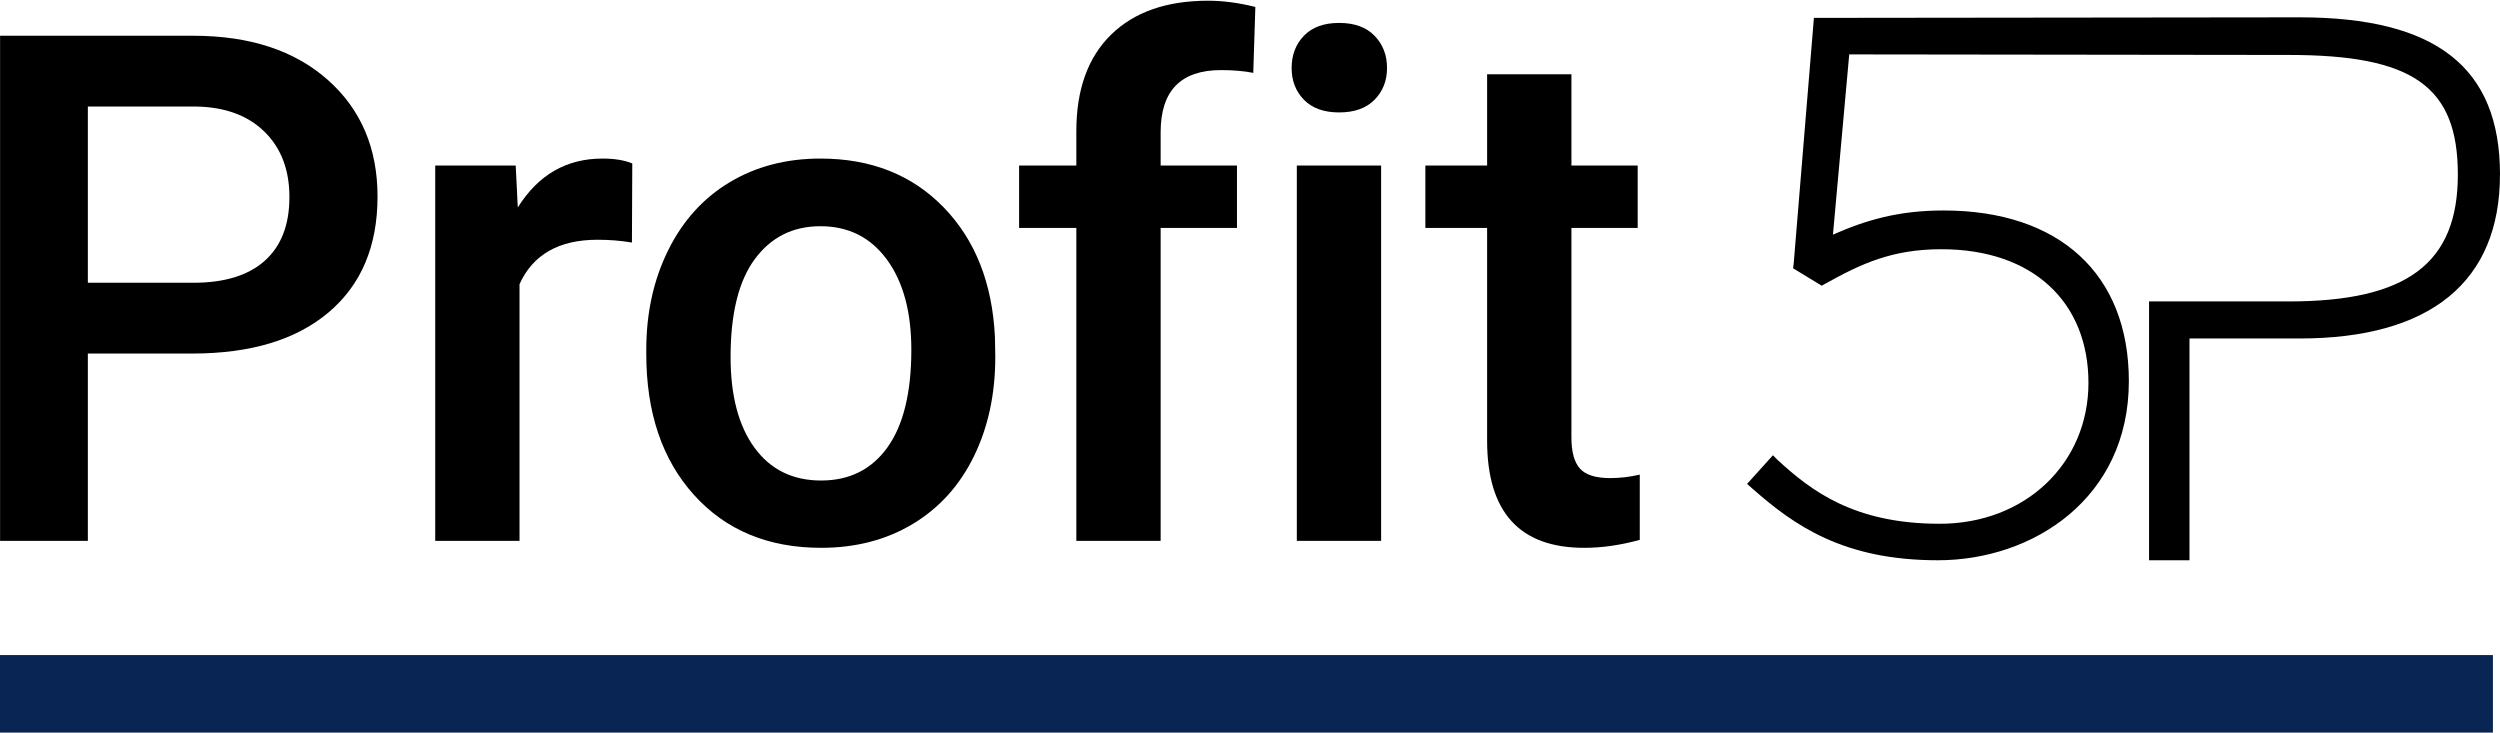
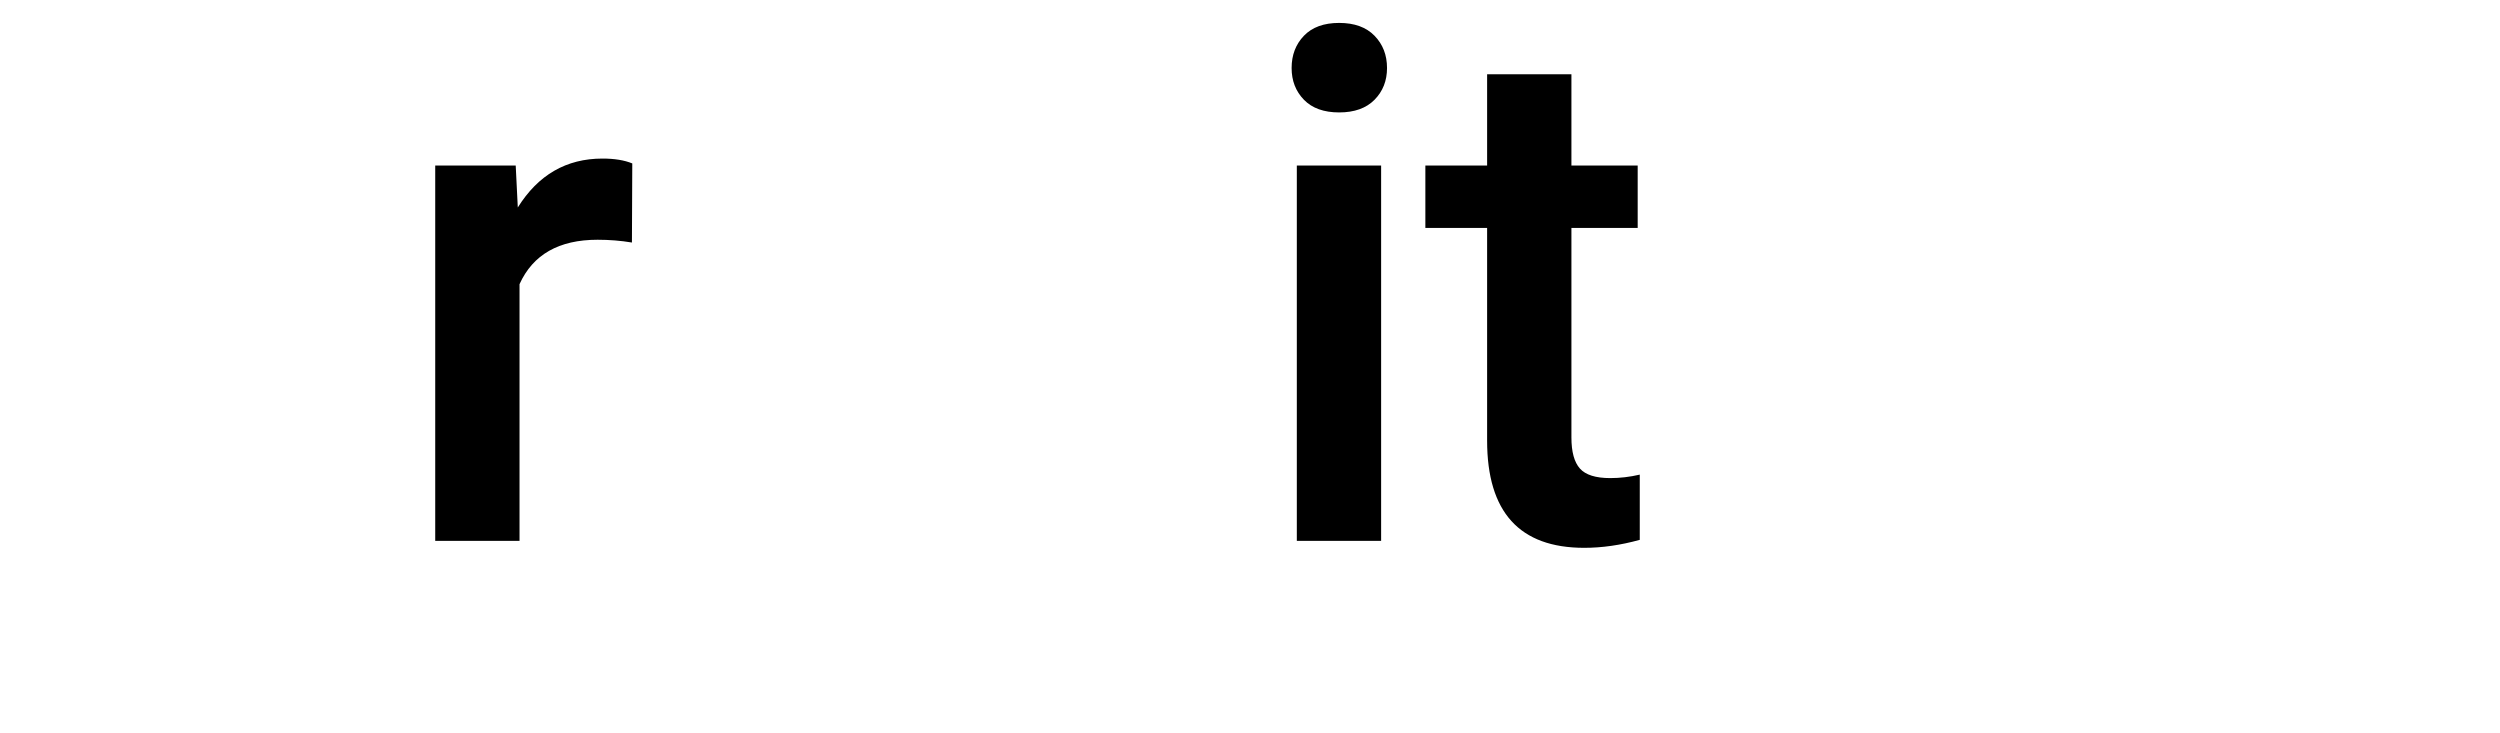
<svg xmlns="http://www.w3.org/2000/svg" id="Layer_1" x="0px" y="0px" width="816.731px" height="239.343px" viewBox="0 0 816.731 239.343" style="enable-background:new 0 0 816.731 239.343;" xml:space="preserve">
  <style type="text/css">	.st0{enable-background:new    ;}	.st1{fill:#082553;}</style>
  <g class="st0">
-     <path d="M28.7,115.499v61.203H0.025V11.68h63.13c18.435,0,33.076,4.804,43.919,14.41c10.842,9.606,16.264,22.315,16.264,38.122  c0,16.188-5.309,28.783-15.924,37.785c-10.617,9.002-25.483,13.502-44.599,13.502H28.7z M28.7,92.377h34.456  c10.2,0,17.982-2.397,23.348-7.196c5.364-4.798,8.047-11.731,8.047-20.798c0-8.915-2.72-16.038-8.161-21.365  s-12.92-8.064-22.441-8.217H28.7V92.377z" />
-   </g>
+     </g>
  <g class="st0">
    <path d="M206.448,79.23c-3.627-0.604-7.367-0.906-11.221-0.906c-12.62,0-21.12,4.836-25.501,14.508v83.871h-27.542V54.069h26.295  l0.68,13.714c6.648-10.653,15.868-15.98,27.655-15.98c3.928,0,7.177,0.529,9.747,1.587L206.448,79.23z" />
  </g>
  <g class="st0">
-     <path d="M211.134,114.252c0-12.014,2.38-22.838,7.141-32.472s11.447-17.038,20.061-22.215c8.614-5.175,18.512-7.764,29.695-7.764  c16.547,0,29.978,5.327,40.292,15.98c10.314,10.654,15.885,24.784,16.718,42.39l0.113,6.46c0,12.09-2.323,22.894-6.97,32.415  s-11.297,16.888-19.948,22.102c-8.653,5.214-18.645,7.82-29.979,7.82c-17.304,0-31.151-5.761-41.539-17.284  c-10.39-11.521-15.584-26.879-15.584-46.072V114.252z M238.676,116.632c0,12.62,2.606,22.498,7.82,29.638  c5.213,7.141,12.467,10.711,21.761,10.711s16.528-3.627,21.705-10.881c5.175-7.254,7.764-17.869,7.764-31.848  c0-12.392-2.664-22.215-7.99-29.469c-5.327-7.253-12.563-10.88-21.705-10.88c-8.993,0-16.133,3.569-21.421,10.71  C241.32,91.754,238.676,102.428,238.676,116.632z" />
-   </g>
+     </g>
  <g class="st0">
-     <path d="M351.632,176.702V74.47h-18.701V54.069h18.701V42.848c0-13.601,3.777-24.103,11.334-31.509  c7.555-7.404,18.134-11.106,31.735-11.106c4.834,0,9.974,0.68,15.414,2.04l-0.681,21.534c-3.022-0.604-6.536-0.906-10.54-0.906  c-13.147,0-19.722,6.763-19.722,20.287v10.881h24.936V74.47h-24.936v102.232H351.632z" />
    <path d="M421.961,22.22c0-4.23,1.341-7.744,4.023-10.54c2.682-2.795,6.518-4.194,11.504-4.194c4.987,0,8.841,1.399,11.562,4.194  c2.72,2.796,4.08,6.31,4.08,10.54c0,4.156-1.36,7.613-4.08,10.371c-2.721,2.759-6.574,4.137-11.562,4.137  c-4.986,0-8.822-1.378-11.504-4.137C423.302,29.833,421.961,26.376,421.961,22.22z M451.203,176.702h-27.542V54.069h27.542V176.702  z" />
    <path d="M513.372,24.26v29.809h21.647V74.47h-21.647v68.457c0,4.686,0.925,8.066,2.776,10.144c1.851,2.079,5.157,3.117,9.918,3.117  c3.173,0,6.384-0.377,9.634-1.133v21.308c-6.272,1.737-12.317,2.606-18.135,2.606c-21.157,0-31.735-11.674-31.735-35.021V74.47  h-20.174V54.069h20.174V24.26H513.372z" />
  </g>
-   <path d="M816.721,57.023c0,35.03-22.74,53.56-65.48,53.56h-35.95v72.45h-13.21v-84.56h45.67c38.7,0,55.21-12.47,55.21-41.45 s-14.86-39.07-55.21-39.07l-143.62-0.18l-5.32,58.88c10.82-4.77,21.46-7.89,36.14-7.89c37.78,0,60.53,20.73,60.53,55.76 c0,38.33-31.37,58.51-62.36,58.51s-46.96-11.37-60.71-23.48l-1.65-1.47l8.44-9.35l1.65,1.65c10.82,9.9,24.76,20.73,52.83,20.73 s48.6-19.81,48.6-46.04s-17.97-43.65-48.05-43.65c-16.14,0-26.23,4.77-37.79,11.19l-1.29,0.73l-9.35-5.69l0.18-1.47l6.61-80.34 l158.66-0.18c44.57,0,65.48,16.32,65.48,51.36L816.721,57.023z" />
-   <rect x="0" y="214.003" class="st1" width="814.42" height="25.34" />
</svg>